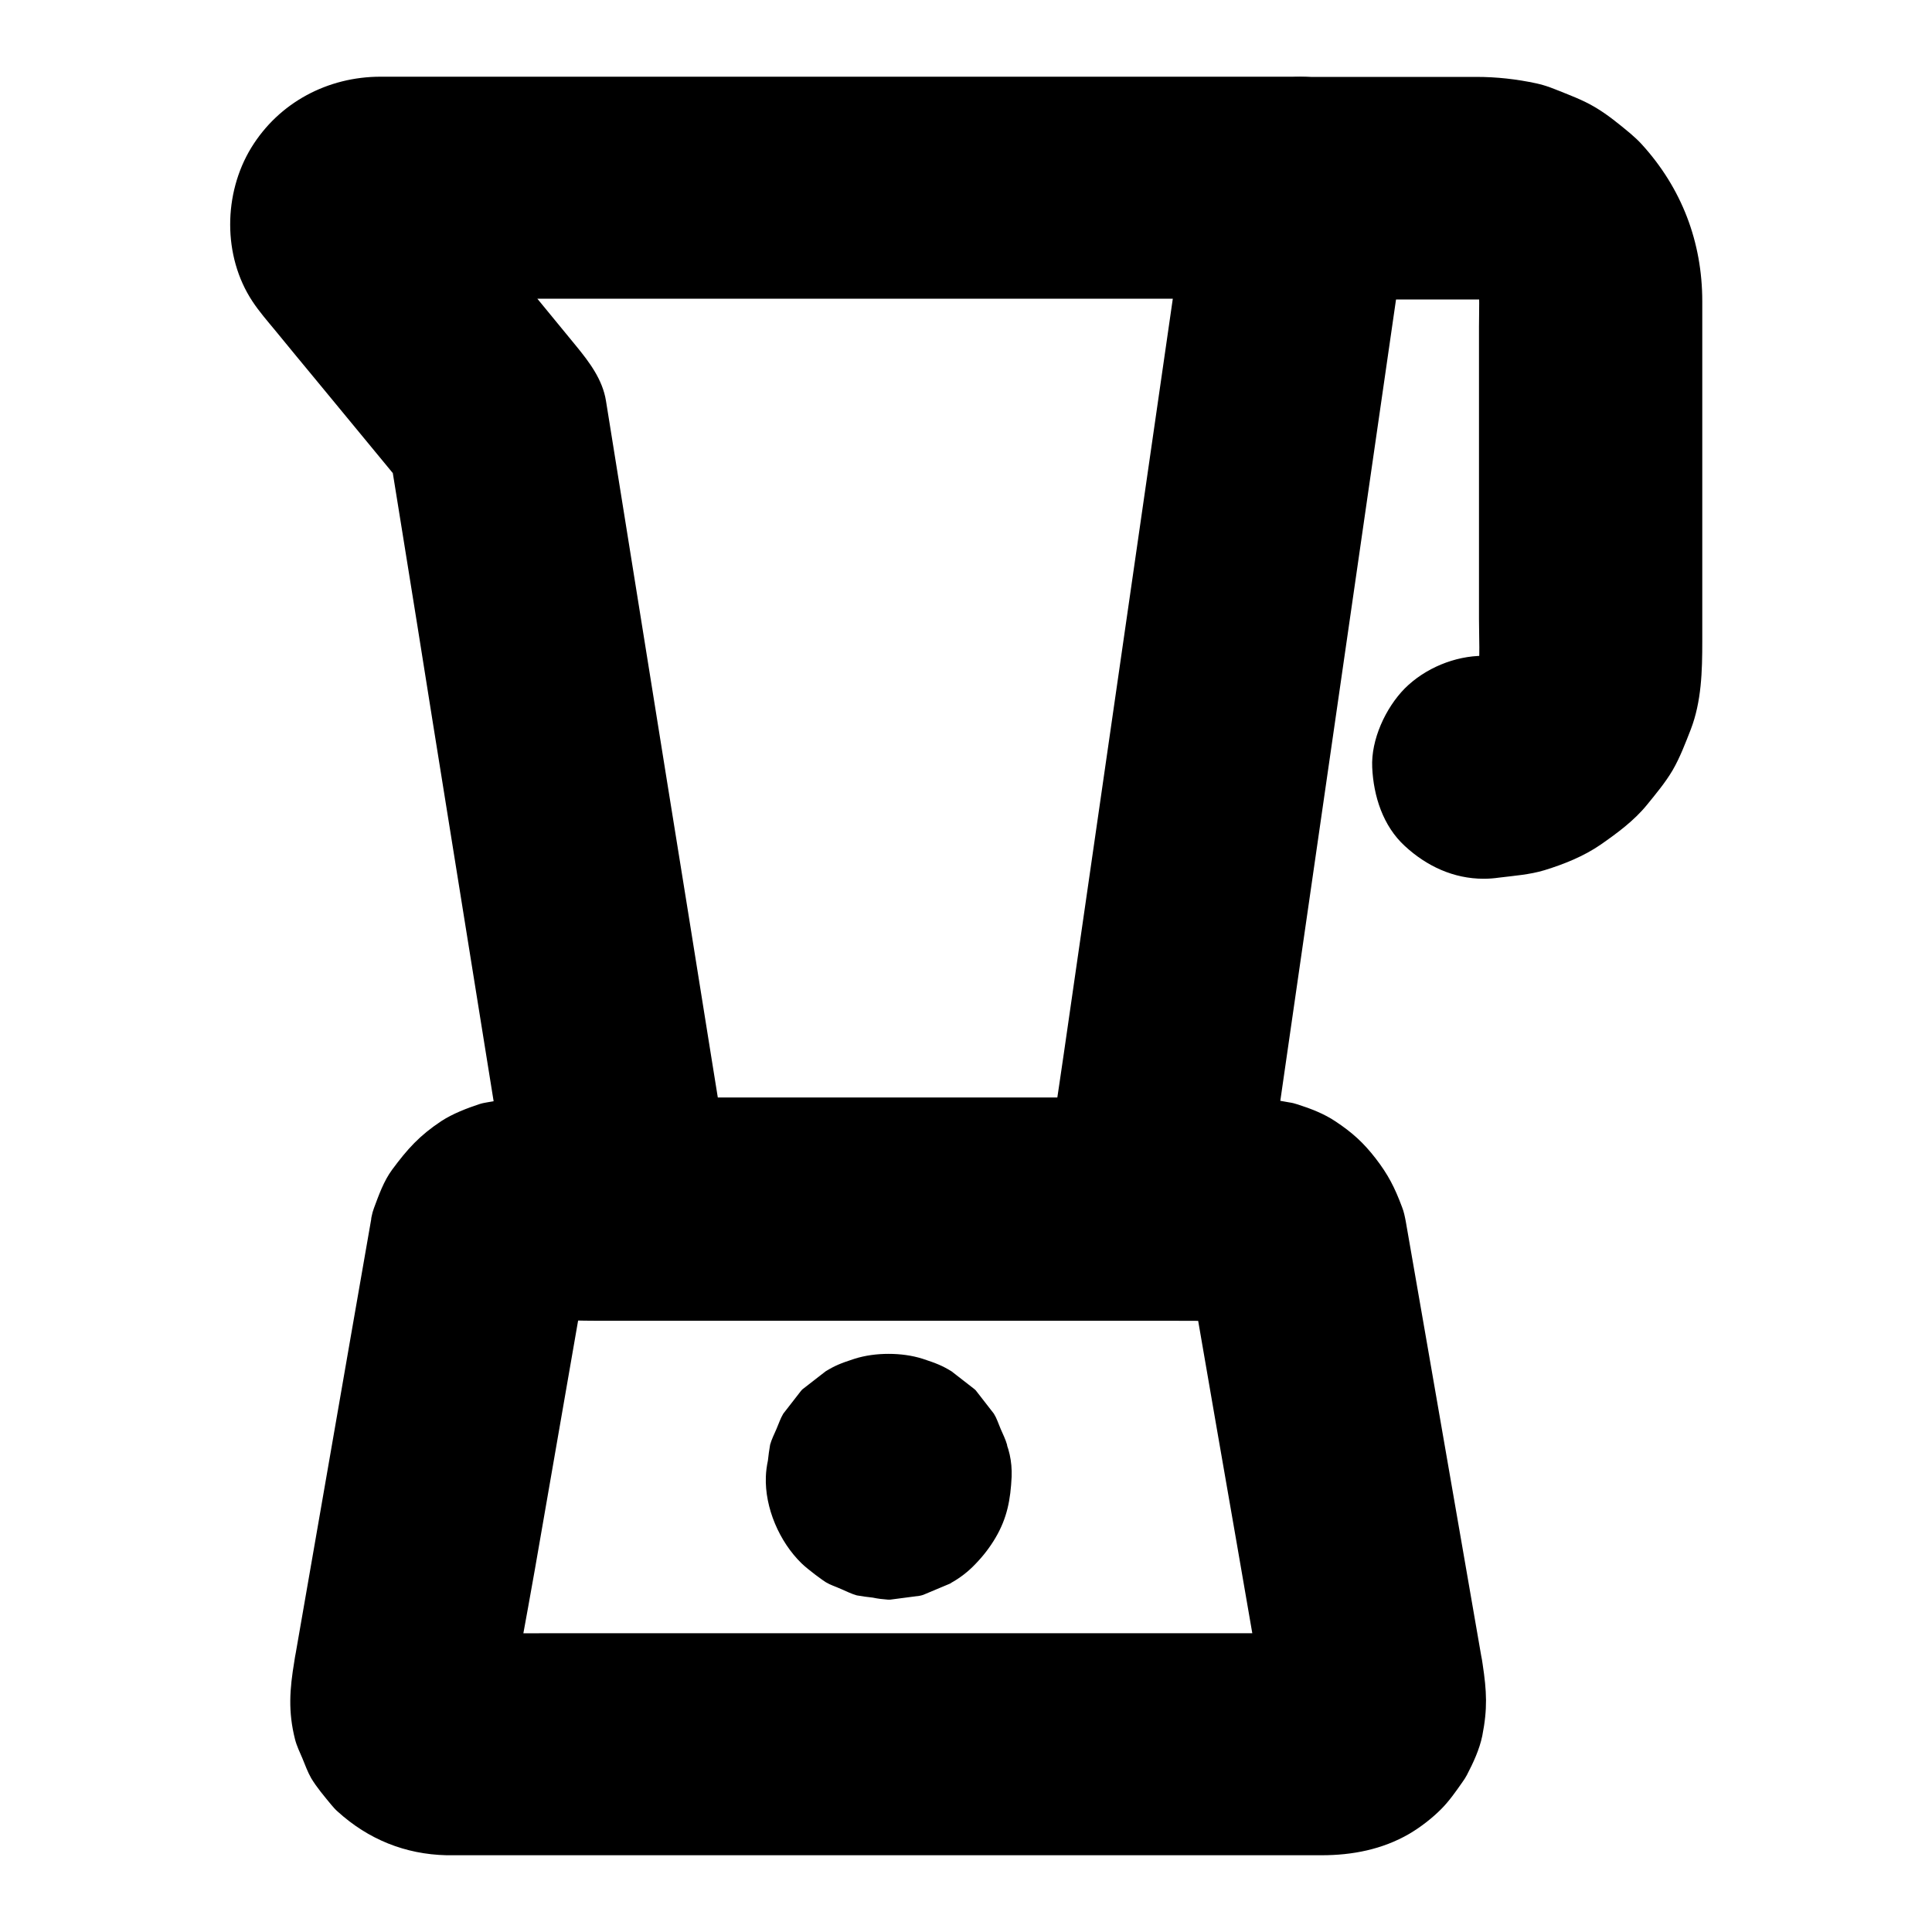
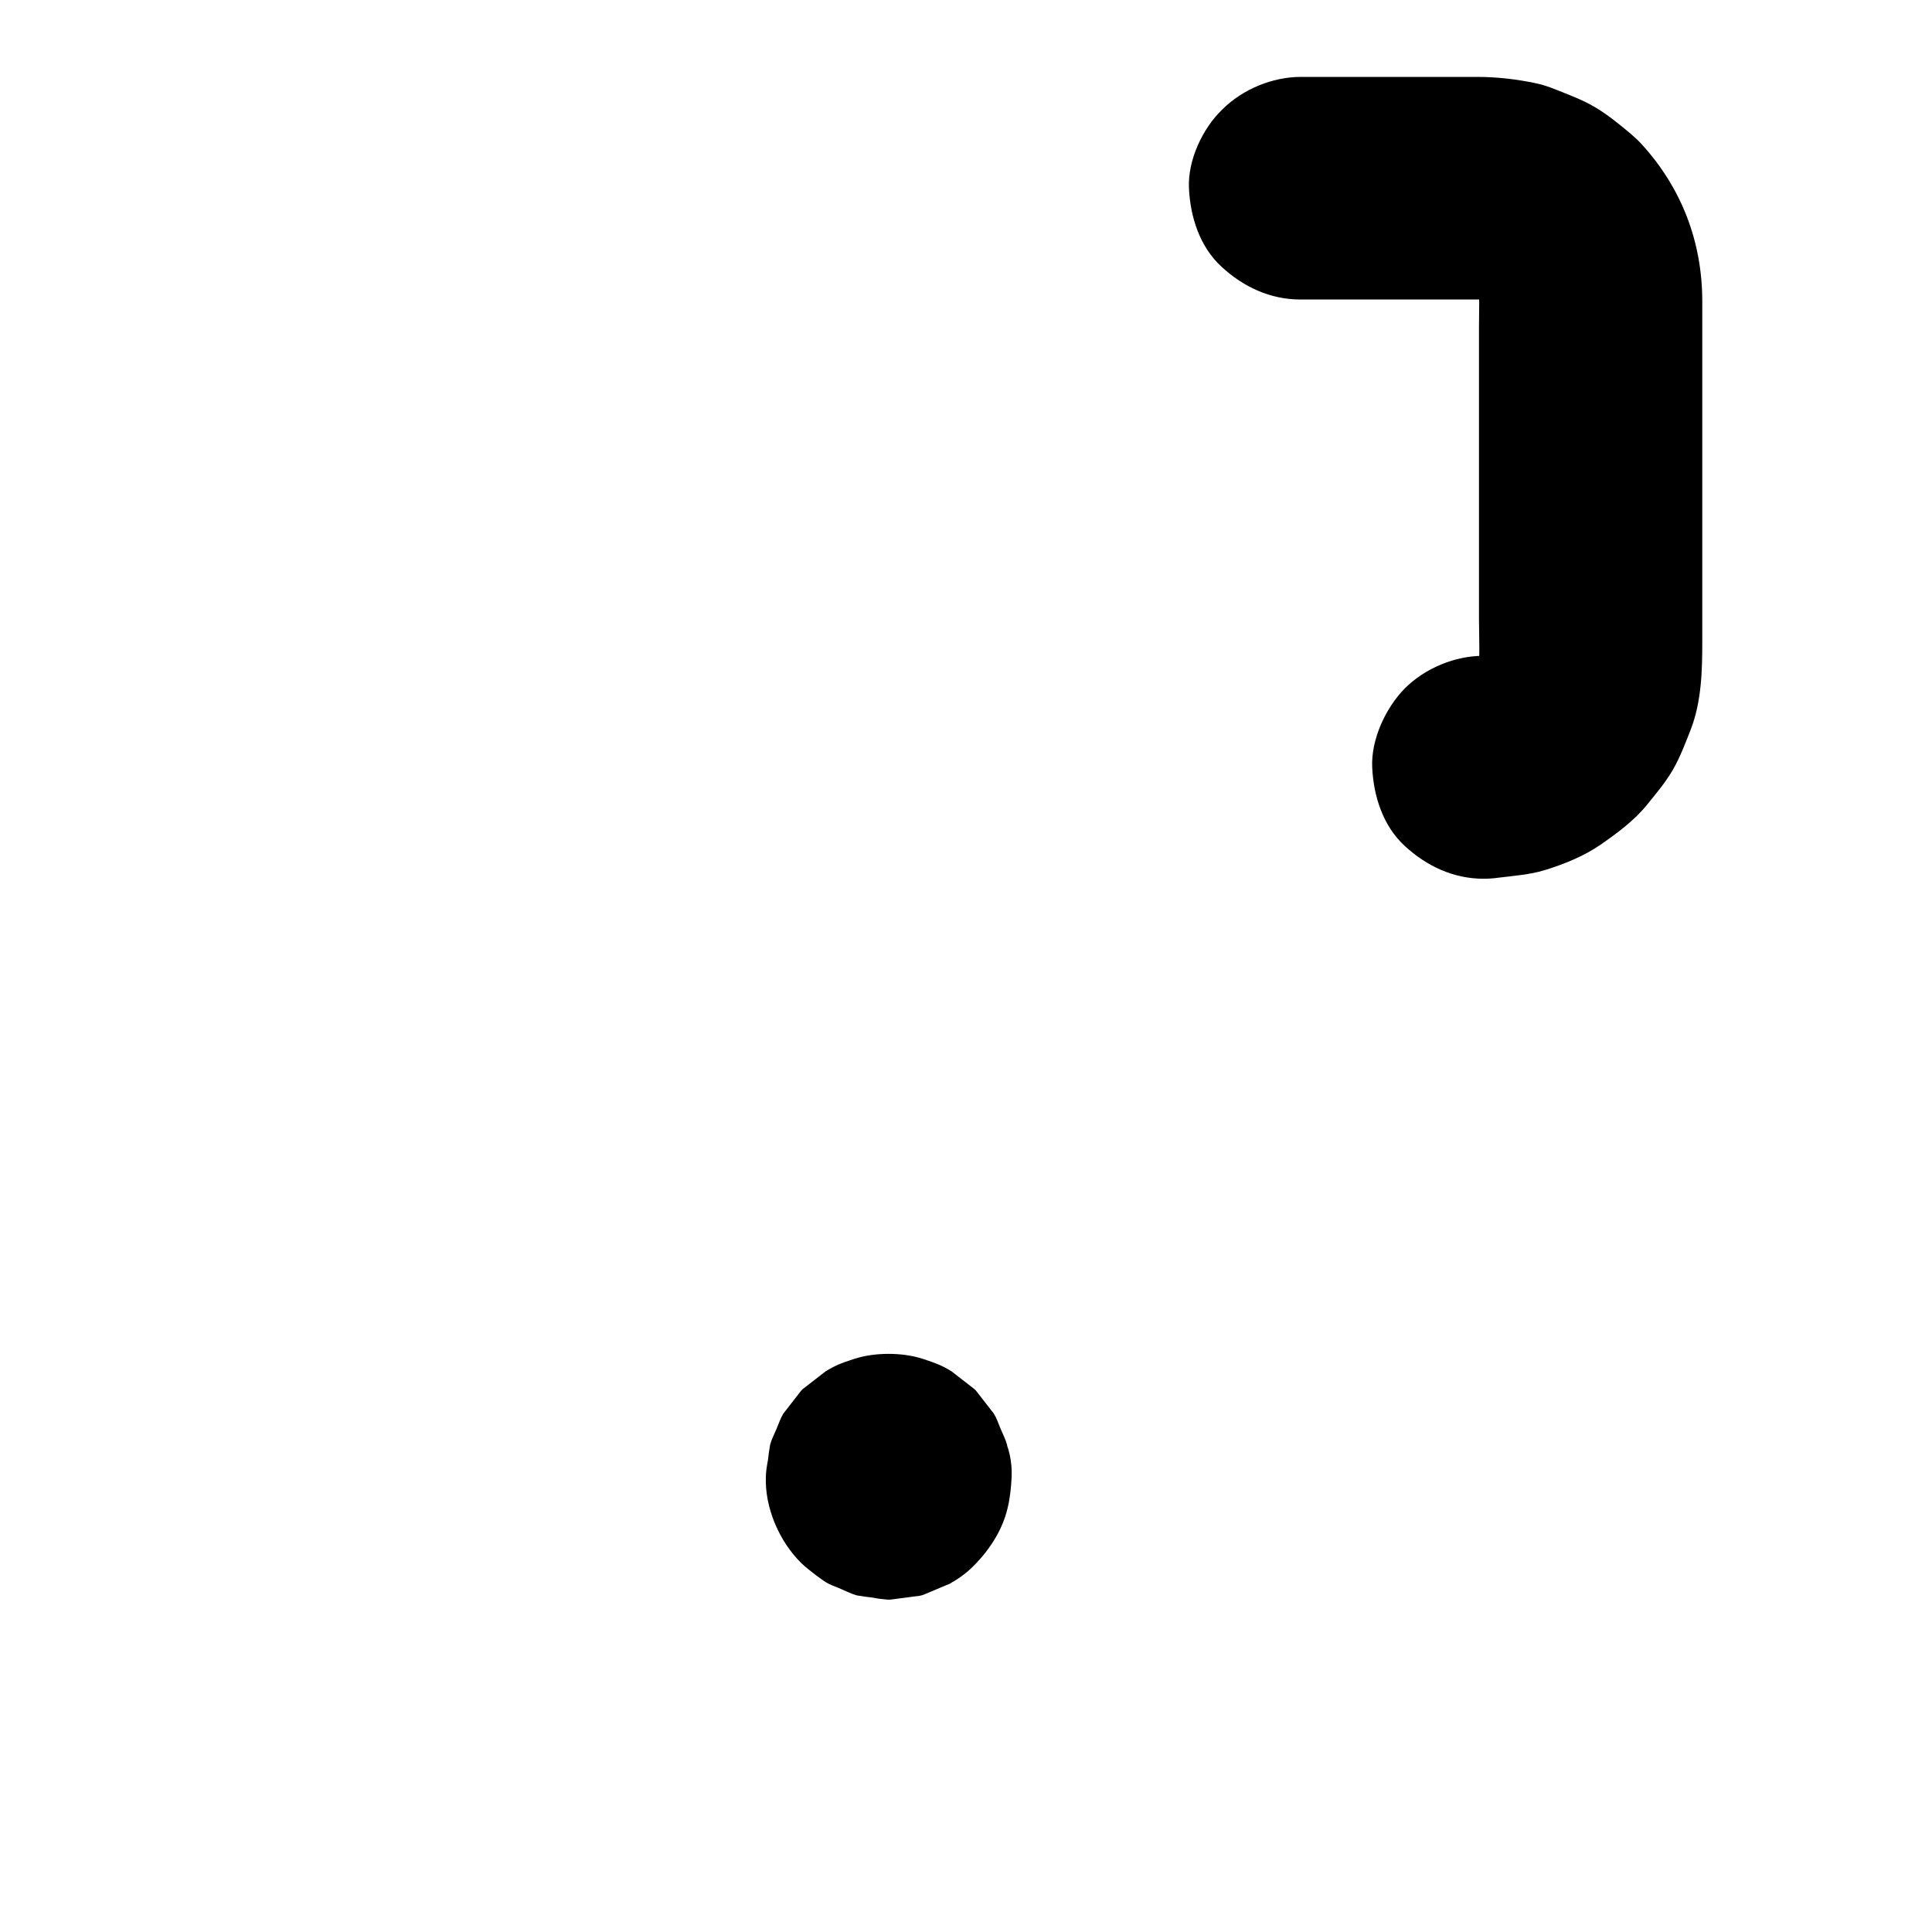
<svg xmlns="http://www.w3.org/2000/svg" fill="#000000" width="800px" height="800px" version="1.1" viewBox="144 144 512 512">
  <g>
-     <path d="m476.11 434.93h-16.48-40.492-51.02-48.316-31.637c-1.82 0-3.641-0.051-5.41 0h-0.051c-3.051 0.051-6.199 0.641-9.199 1.133-0.789 0.148-1.523 0.246-2.312 0.492-3.445 1.133-7.184 2.559-10.281 4.574-5.758 3.836-8.906 7.332-12.988 12.84-2.215 3-3.543 6.742-4.82 10.184-0.297 0.789-0.492 1.523-0.641 2.312-0.051 0.246-0.098 0.441-0.098 0.688-1.77 10.086-3.492 20.121-5.266 30.207-2.902 16.629-5.758 33.211-8.66 49.84-2.016 11.609-4.035 23.172-6.051 34.785-0.148 0.789-0.297 1.523-0.395 2.312-1.23 7.379-1.672 13.285 0.195 20.664 0.441 1.723 1.277 3.445 1.969 5.066 0.688 1.672 1.379 3.59 2.312 5.215 1.477 2.461 3.492 4.82 5.312 7.035 0.543 0.641 1.082 1.277 1.723 1.82 8.07 7.332 17.859 11.316 28.832 11.562h1.672 22.535 41.082 50.48 50.676 41.77 23.715c8.07 0 16.039-1.523 23.172-5.656 3-1.77 6.004-4.082 8.461-6.543 2.117-2.117 3.938-4.723 5.656-7.184 0.441-0.59 0.836-1.23 1.18-1.871 1.672-3.199 3.344-6.789 4.082-10.383 1.426-7.231 1.18-11.809 0.098-18.992-0.098-0.789-0.246-1.574-0.395-2.312-1.918-11.07-3.836-22.141-5.758-33.211-2.902-16.629-5.758-33.258-8.66-49.891-1.871-10.629-3.691-21.254-5.559-31.93-0.246-1.277-0.492-2.559-0.984-3.789-1.969-5.266-3.691-8.609-6.988-12.891-3.199-4.133-6.148-6.84-10.676-9.84-3-2.016-6.594-3.394-9.988-4.477-0.738-0.246-1.477-0.441-2.262-0.543-3.137-0.578-6.383-1.121-9.535-1.219-7.43-0.195-15.695 3.445-20.859 8.66-5.164 5.117-9.004 13.531-8.66 20.859 0.344 7.625 2.856 15.547 8.66 20.859 5.856 5.41 12.793 8.414 20.859 8.66 0.441 0 0.934 0.051 1.379 0.098-2.609-0.344-5.215-0.688-7.871-1.031 1.133 0.148 2.164 0.441 3.246 0.836-2.363-0.984-4.723-1.969-7.035-2.953 1.031 0.441 1.918 0.984 2.805 1.672-1.969-1.523-3.984-3.102-5.953-4.625 0.688 0.59 1.277 1.18 1.871 1.82-1.523-1.969-3.102-3.984-4.625-5.953 0.688 0.887 1.23 1.82 1.723 2.856-0.984-2.363-1.969-4.723-2.953-7.035 1.625 4.133 1.871 9.055 2.656 13.383 1.625 9.398 3.246 18.793 4.871 28.191 3.738 21.453 7.477 42.953 11.168 64.402 0.887 5.066 1.871 10.086 2.609 15.203-0.344-2.609-0.688-5.215-1.031-7.871 0.098 0.887 0.098 1.77 0 2.656 0.344-2.609 0.688-5.215 1.031-7.871-0.148 1.082-0.395 2.117-0.789 3.102 0.984-2.363 1.969-4.723 2.953-7.035-0.441 0.984-0.934 1.871-1.574 2.754 1.523-1.969 3.102-3.984 4.625-5.953-0.688 0.836-1.379 1.574-2.215 2.262 1.969-1.523 3.984-3.102 5.953-4.625-0.887 0.641-1.77 1.18-2.754 1.625 2.363-0.984 4.723-1.969 7.035-2.953-1.031 0.395-2.066 0.641-3.199 0.836 2.609-0.344 5.215-0.688 7.871-1.031-2.41 0.195-4.871 0.098-7.332 0.098h-17.023-56.234-67.945-58.793c-9.398 0-18.746 0.098-28.141 0-0.543 0-1.133-0.051-1.672-0.098 2.609 0.344 5.215 0.688 7.871 1.031-1.133-0.148-2.117-0.441-3.199-0.836 2.363 0.984 4.723 1.969 7.035 2.953-0.984-0.441-1.871-0.984-2.754-1.625 1.969 1.523 3.984 3.102 5.953 4.625-0.836-0.688-1.523-1.426-2.215-2.262 1.523 1.969 3.102 3.984 4.625 5.953-0.641-0.887-1.133-1.77-1.574-2.754 0.984 2.363 1.969 4.723 2.953 7.035-0.395-1.031-0.641-2.016-0.789-3.102 0.344 2.609 0.688 5.215 1.031 7.871-0.051-0.887-0.051-1.77 0-2.656-0.344 2.609-0.688 5.215-1.031 7.871 1.969-13.727 4.723-27.355 7.086-40.984 3.691-21.352 7.43-42.656 11.121-64.008 0.59-3.394 1.18-6.742 1.77-10.137 0.344-2.016 0.59-4.082 1.379-6.004-0.984 2.363-1.969 4.723-2.953 7.035 0.492-1.031 1.031-1.918 1.723-2.856-1.523 1.969-3.102 3.984-4.625 5.953 0.59-0.688 1.18-1.277 1.871-1.82-1.969 1.523-3.984 3.102-5.953 4.625 0.887-0.688 1.82-1.23 2.805-1.672-2.363 0.984-4.723 1.969-7.035 2.953 1.082-0.395 2.117-0.688 3.246-0.836-2.609 0.344-5.215 0.688-7.871 1.031 6.641-0.59 13.48-0.098 20.121-0.098h46.102 56.039 48.562c7.871 0 15.793 0.098 23.715 0h0.344c7.578 0 15.5-3.297 20.859-8.66 5.117-5.117 8.953-13.531 8.66-20.859-0.344-7.625-2.856-15.547-8.66-20.859-5.809-5.359-12.895-8.707-20.867-8.707z" />
-     <path d="m460.17 185.98c-1.277 9.004-2.609 17.957-3.887 26.961-3.102 21.598-6.25 43.148-9.348 64.746-3.738 26.027-7.527 52.004-11.266 78.031-3.246 22.484-6.496 44.969-9.742 67.453-1.574 10.973-3.344 21.941-4.723 32.914 0 0.148-0.051 0.297-0.051 0.441 9.496-7.231 18.992-14.465 28.488-21.648h-47.723-75.422-17.27c9.496 7.231 18.992 14.465 28.488 21.648-1.77-11.121-3.59-22.238-5.363-33.359-3.887-24.305-7.773-48.609-11.711-72.914-3.836-23.812-7.625-47.676-11.465-71.488-1.23-7.578-2.41-15.105-3.641-22.68-0.297-1.918-0.641-3.887-0.934-5.805-0.887-5.656-4.379-10.281-7.969-14.66-12.645-15.449-25.387-30.801-38.082-46.199-0.395-0.492-0.836-0.984-1.23-1.477 1.523 1.969 3.102 3.984 4.625 5.953-0.492-0.688-0.887-1.379-1.23-2.164 0.984 2.363 1.969 4.723 2.953 7.035-0.297-0.738-0.441-1.477-0.59-2.262 0.344 2.609 0.688 5.215 1.031 7.871-0.098-0.789-0.098-1.477 0-2.262-0.344 2.609-0.688 5.215-1.031 7.871 0.148-0.934 0.395-1.82 0.738-2.707-0.984 2.363-1.969 4.723-2.953 7.035 0.297-0.688 0.688-1.328 1.133-1.918-1.523 1.969-3.102 3.984-4.625 5.953 0.59-0.738 1.23-1.379 1.969-1.969-1.969 1.523-3.984 3.102-5.953 4.625 0.641-0.441 1.277-0.789 2.016-1.133-2.363 0.984-4.723 1.969-7.035 2.953 0.789-0.297 1.523-0.492 2.312-0.59-2.609 0.344-5.215 0.688-7.871 1.031 2.461-0.246 5.019-0.098 7.477-0.098h17.613 58.352 70.848 61.352c9.938 0 19.926 0.098 29.863 0h0.441c7.578 0 15.5-3.297 20.859-8.66 5.019-4.914 8.855-13.328 8.512-20.656-0.344-7.625-2.856-15.547-8.66-20.859-5.758-5.316-12.84-8.664-20.859-8.664h-40.297-86.984-84.773-25.586-6.102c-13.969 0-26.91 6.793-34.289 18.844-7.379 12.102-7.578 28.684 0.297 40.641 1.77 2.707 4.082 5.363 6.199 7.922 3.59 4.379 7.184 8.758 10.824 13.137 8.461 10.281 16.973 20.566 25.438 30.848 0.543 0.641 1.082 1.277 1.574 1.918-2.508-4.328-5.066-8.707-7.578-13.039 1.133 6.887 2.215 13.824 3.344 20.715 2.656 16.48 5.312 32.965 7.922 49.496 3.199 20.023 6.445 40.051 9.645 60.074 2.754 17.27 5.559 34.488 8.316 51.758 1.328 8.414 2.41 16.926 4.035 25.289 0 0.098 0.051 0.246 0.051 0.344 0.984 2.363 1.969 4.723 2.953 7.035 1.871 3.445 4.379 6.199 7.625 8.266 5.164 3.984 11.219 6.348 17.91 6.348h47.723 75.422 17.27c6.594 0 12.742-2.363 17.91-6.348 4.574-3.543 9.742-9.348 10.578-15.352 1.277-9.004 2.609-17.957 3.887-26.961 3.102-21.598 6.25-43.148 9.348-64.746 3.738-26.027 7.527-52.004 11.266-78.031 3.246-22.484 6.496-44.969 9.742-67.453 1.574-10.973 3.199-21.941 4.723-32.914 0-0.148 0.051-0.297 0.051-0.441 1.23-3.938 1.426-7.871 0.543-11.758-0.195-3.938-1.328-7.578-3.492-10.973-3.59-6.102-10.629-11.957-17.664-13.578-7.578-1.723-16.039-1.328-22.73 2.953-1.969 1.523-3.984 3.102-5.953 4.625-3.648 3.734-6.207 8.062-7.582 13.031z" />
    <path d="m488.61 223.37h44.035c2.856 0 5.707-0.098 8.562 0.297-2.609-0.344-5.215-0.688-7.871-1.031 2.41 0.395 4.723 1.031 6.938 1.918-2.363-0.984-4.723-1.969-7.035-2.953 2.164 0.934 4.184 2.117 6.102 3.543-1.969-1.523-3.984-3.102-5.953-4.625 2.016 1.574 3.836 3.394 5.41 5.41-1.523-1.969-3.102-3.984-4.625-5.953 1.426 1.918 2.609 3.938 3.543 6.102-0.984-2.363-1.969-4.723-2.953-7.035 0.934 2.262 1.574 4.574 1.918 6.938-0.344-2.609-0.688-5.215-1.031-7.871 0.543 4.133 0.297 8.414 0.297 12.547v23.52 53.824c0 4.969 0.344 10.086-0.297 15.055 0.344-2.609 0.688-5.215 1.031-7.871-0.395 2.41-1.031 4.723-1.918 6.938 0.984-2.363 1.969-4.723 2.953-7.035-0.934 2.164-2.117 4.184-3.543 6.102 1.523-1.969 3.102-3.984 4.625-5.953-1.574 2.016-3.394 3.836-5.41 5.41 1.969-1.523 3.984-3.102 5.953-4.625-1.918 1.426-3.938 2.609-6.102 3.543 2.363-0.984 4.723-1.969 7.035-2.953-2.262 0.934-4.574 1.574-6.938 1.918 2.609-0.344 5.215-0.688 7.871-1.031-1.328 0.195-2.707 0.297-4.082 0.297-7.578 0-15.5 3.297-20.859 8.66-5.074 5.156-8.961 13.57-8.617 20.902 0.344 7.625 2.856 15.547 8.66 20.859 5.758 5.312 12.891 8.66 20.859 8.66 1.379 0 2.707-0.098 4.082-0.297 3.984-0.492 8.168-0.789 12.055-1.969 5.117-1.574 10.43-3.691 14.906-6.789 4.379-3.051 8.855-6.348 12.25-10.527 2.363-2.902 4.871-5.902 6.789-9.152 1.969-3.394 3.394-7.184 4.82-10.824 2.856-7.43 3.051-15.5 3.051-23.32v-47.773-42.359c0-15.742-5.461-30.012-16.039-41.625-0.934-1.031-1.969-1.969-3-2.856-2.953-2.461-6.051-5.019-9.398-6.988-3.297-1.969-6.988-3.297-10.527-4.723-1.625-0.641-3.297-1.23-4.969-1.574-5.266-1.133-10.578-1.723-15.941-1.723h-45.215-1.277c-7.578 0-15.5 3.297-20.859 8.66-5.266 5.07-9.152 13.484-8.809 20.816 0.344 7.625 2.856 15.547 8.66 20.859 5.758 5.312 12.891 8.66 20.863 8.66z" />
    <path d="m352.91 535.3v0.344c0.344-2.609 0.688-5.215 1.031-7.871-0.051 0.344-0.148 0.59-0.246 0.934 0.984-2.363 1.969-4.723 2.953-7.035-0.098 0.195-0.195 0.395-0.297 0.543 1.523-1.969 3.102-3.984 4.625-5.953-0.195 0.246-0.395 0.441-0.641 0.641 1.969-1.523 3.984-3.102 5.953-4.625-0.148 0.148-0.344 0.246-0.543 0.297 2.363-0.984 4.723-1.969 7.035-2.953-0.297 0.148-0.59 0.195-0.934 0.246 2.609-0.344 5.215-0.688 7.871-1.031h-0.688c2.609 0.344 5.215 0.688 7.871 1.031-0.344-0.051-0.59-0.148-0.934-0.246 2.363 0.984 4.723 1.969 7.035 2.953-0.195-0.098-0.395-0.195-0.543-0.297 1.969 1.523 3.984 3.102 5.953 4.625-0.246-0.195-0.441-0.395-0.641-0.641 1.523 1.969 3.102 3.984 4.625 5.953-0.148-0.148-0.246-0.344-0.297-0.543 0.984 2.363 1.969 4.723 2.953 7.035-0.148-0.297-0.195-0.59-0.246-0.934 0.344 2.609 0.688 5.215 1.031 7.871v-0.688c-0.344 2.609-0.688 5.215-1.031 7.871 0.051-0.344 0.148-0.59 0.246-0.934-0.984 2.363-1.969 4.723-2.953 7.035 0.098-0.195 0.195-0.395 0.297-0.543-1.523 1.969-3.102 3.984-4.625 5.953 0.195-0.246 0.395-0.441 0.641-0.641-1.969 1.523-3.984 3.102-5.953 4.625 0.148-0.148 0.344-0.246 0.543-0.297-2.363 0.984-4.723 1.969-7.035 2.953 0.297-0.148 0.59-0.195 0.934-0.246-2.609 0.344-5.215 0.688-7.871 1.031h0.688c-2.609-0.344-5.215-0.688-7.871-1.031 0.344 0.051 0.59 0.148 0.934 0.246-2.363-0.984-4.723-1.969-7.035-2.953 0.195 0.098 0.395 0.195 0.543 0.297-1.969-1.523-3.984-3.102-5.953-4.625 0.246 0.195 0.441 0.395 0.641 0.641-1.523-1.969-3.102-3.984-4.625-5.953 0.148 0.148 0.246 0.344 0.297 0.543-0.984-2.363-1.969-4.723-2.953-7.035 0.148 0.297 0.195 0.59 0.246 0.934-0.344-2.609-0.688-5.215-1.031-7.871v0.344c-0.148 4.082 0.688 7.871 2.559 11.367 1.18 3.641 3.246 6.84 6.102 9.496 2.656 2.902 5.856 4.922 9.496 6.102 3.543 1.871 7.332 2.707 11.367 2.559 2.609-0.344 5.215-0.688 7.871-1.031 5.019-1.426 9.348-3.938 13.039-7.578 1.523-1.969 3.102-3.984 4.625-5.953 2.656-4.625 4.035-9.594 4.035-14.906-0.051-1.426-0.246-2.856-0.543-4.281-0.148-1.426-0.344-2.856-0.59-4.231-0.395-1.426-1.133-2.856-1.672-4.133-0.836-1.969-0.984-2.707-1.82-4.082-1.523-1.969-3.102-3.984-4.625-5.953-0.098-0.148-0.195-0.246-0.297-0.344-0.098-0.098-0.246-0.195-0.344-0.297-1.969-1.523-3.984-3.102-5.953-4.625-2.41-1.477-3.984-2.117-7.578-3.297-2.902-0.934-6.051-1.328-9.102-1.328s-6.199 0.395-9.102 1.328c-3.641 1.18-5.164 1.82-7.578 3.297-1.969 1.523-3.984 3.102-5.953 4.625-0.148 0.098-0.246 0.195-0.344 0.297-0.098 0.098-0.195 0.246-0.297 0.344-1.523 1.969-3.102 3.984-4.625 5.953-0.789 1.328-1.082 2.363-1.82 4.082-0.543 1.277-1.277 2.707-1.672 4.133-0.246 1.426-0.441 2.805-0.59 4.231-0.297 1.426-0.492 2.805-0.543 4.281-0.297 8.215 3.59 17.219 9.445 22.926 1.871 1.82 5.856 4.676 6.445 5.019 1.328 0.789 2.312 1.031 4.082 1.82 1.277 0.543 2.707 1.277 4.133 1.672 1.426 0.246 2.805 0.441 4.231 0.59 1.379 0.297 2.707 0.441 4.082 0.543h0.492c2.609-0.344 5.215-0.688 7.871-1.031 0.344-0.051 0.59-0.148 0.934-0.246 2.363-0.984 4.723-1.969 7.035-2.953 0.148-0.051 0.297-0.148 0.395-0.246 2.312-1.277 4.527-3 6.348-4.922 2.066-2.117 3.887-4.477 5.363-6.988 3.102-5.266 3.984-10.137 4.281-16.188 0.148-4.082-0.688-7.871-2.559-11.367-1.18-3.641-3.246-6.84-6.102-9.496-2.656-2.902-5.856-4.922-9.496-6.102-3.543-1.871-7.332-2.707-11.367-2.559-2.609 0.344-5.215 0.688-7.871 1.031-5.019 1.426-9.348 3.938-13.039 7.578-1.523 1.969-3.102 3.984-4.625 5.953-2.797 4.625-4.125 9.594-4.125 14.91z" />
  </g>
</svg>